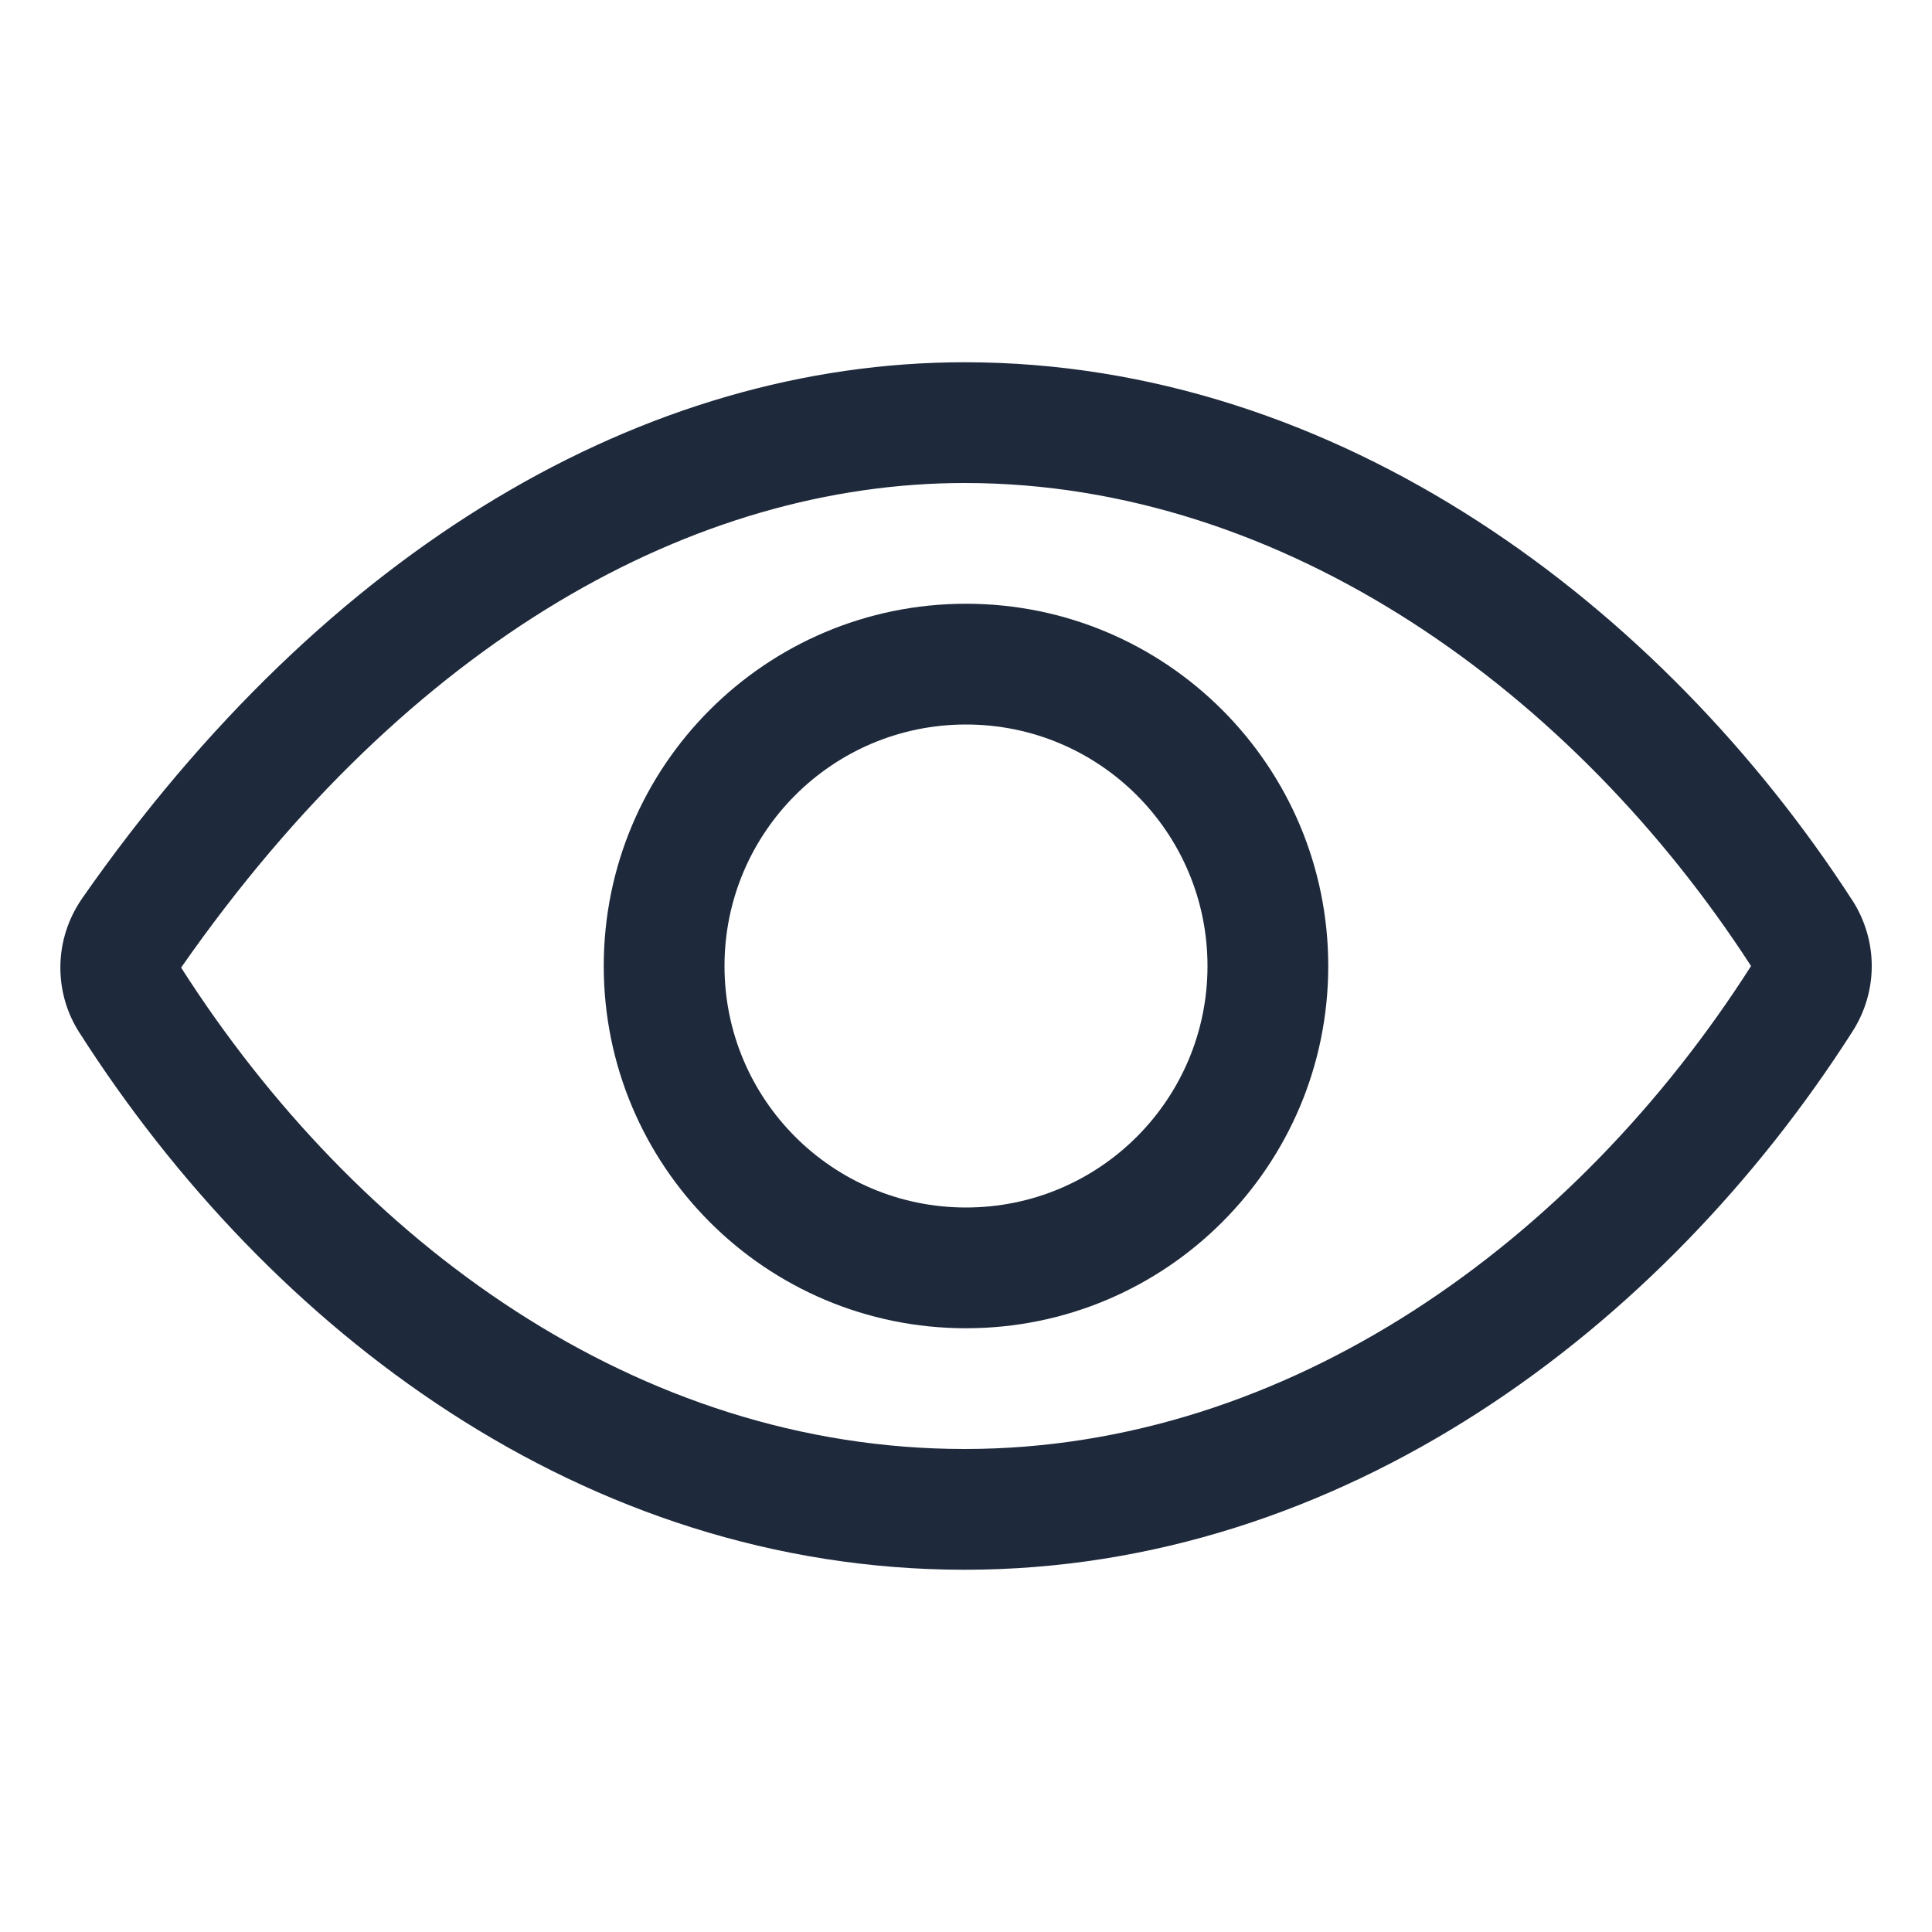
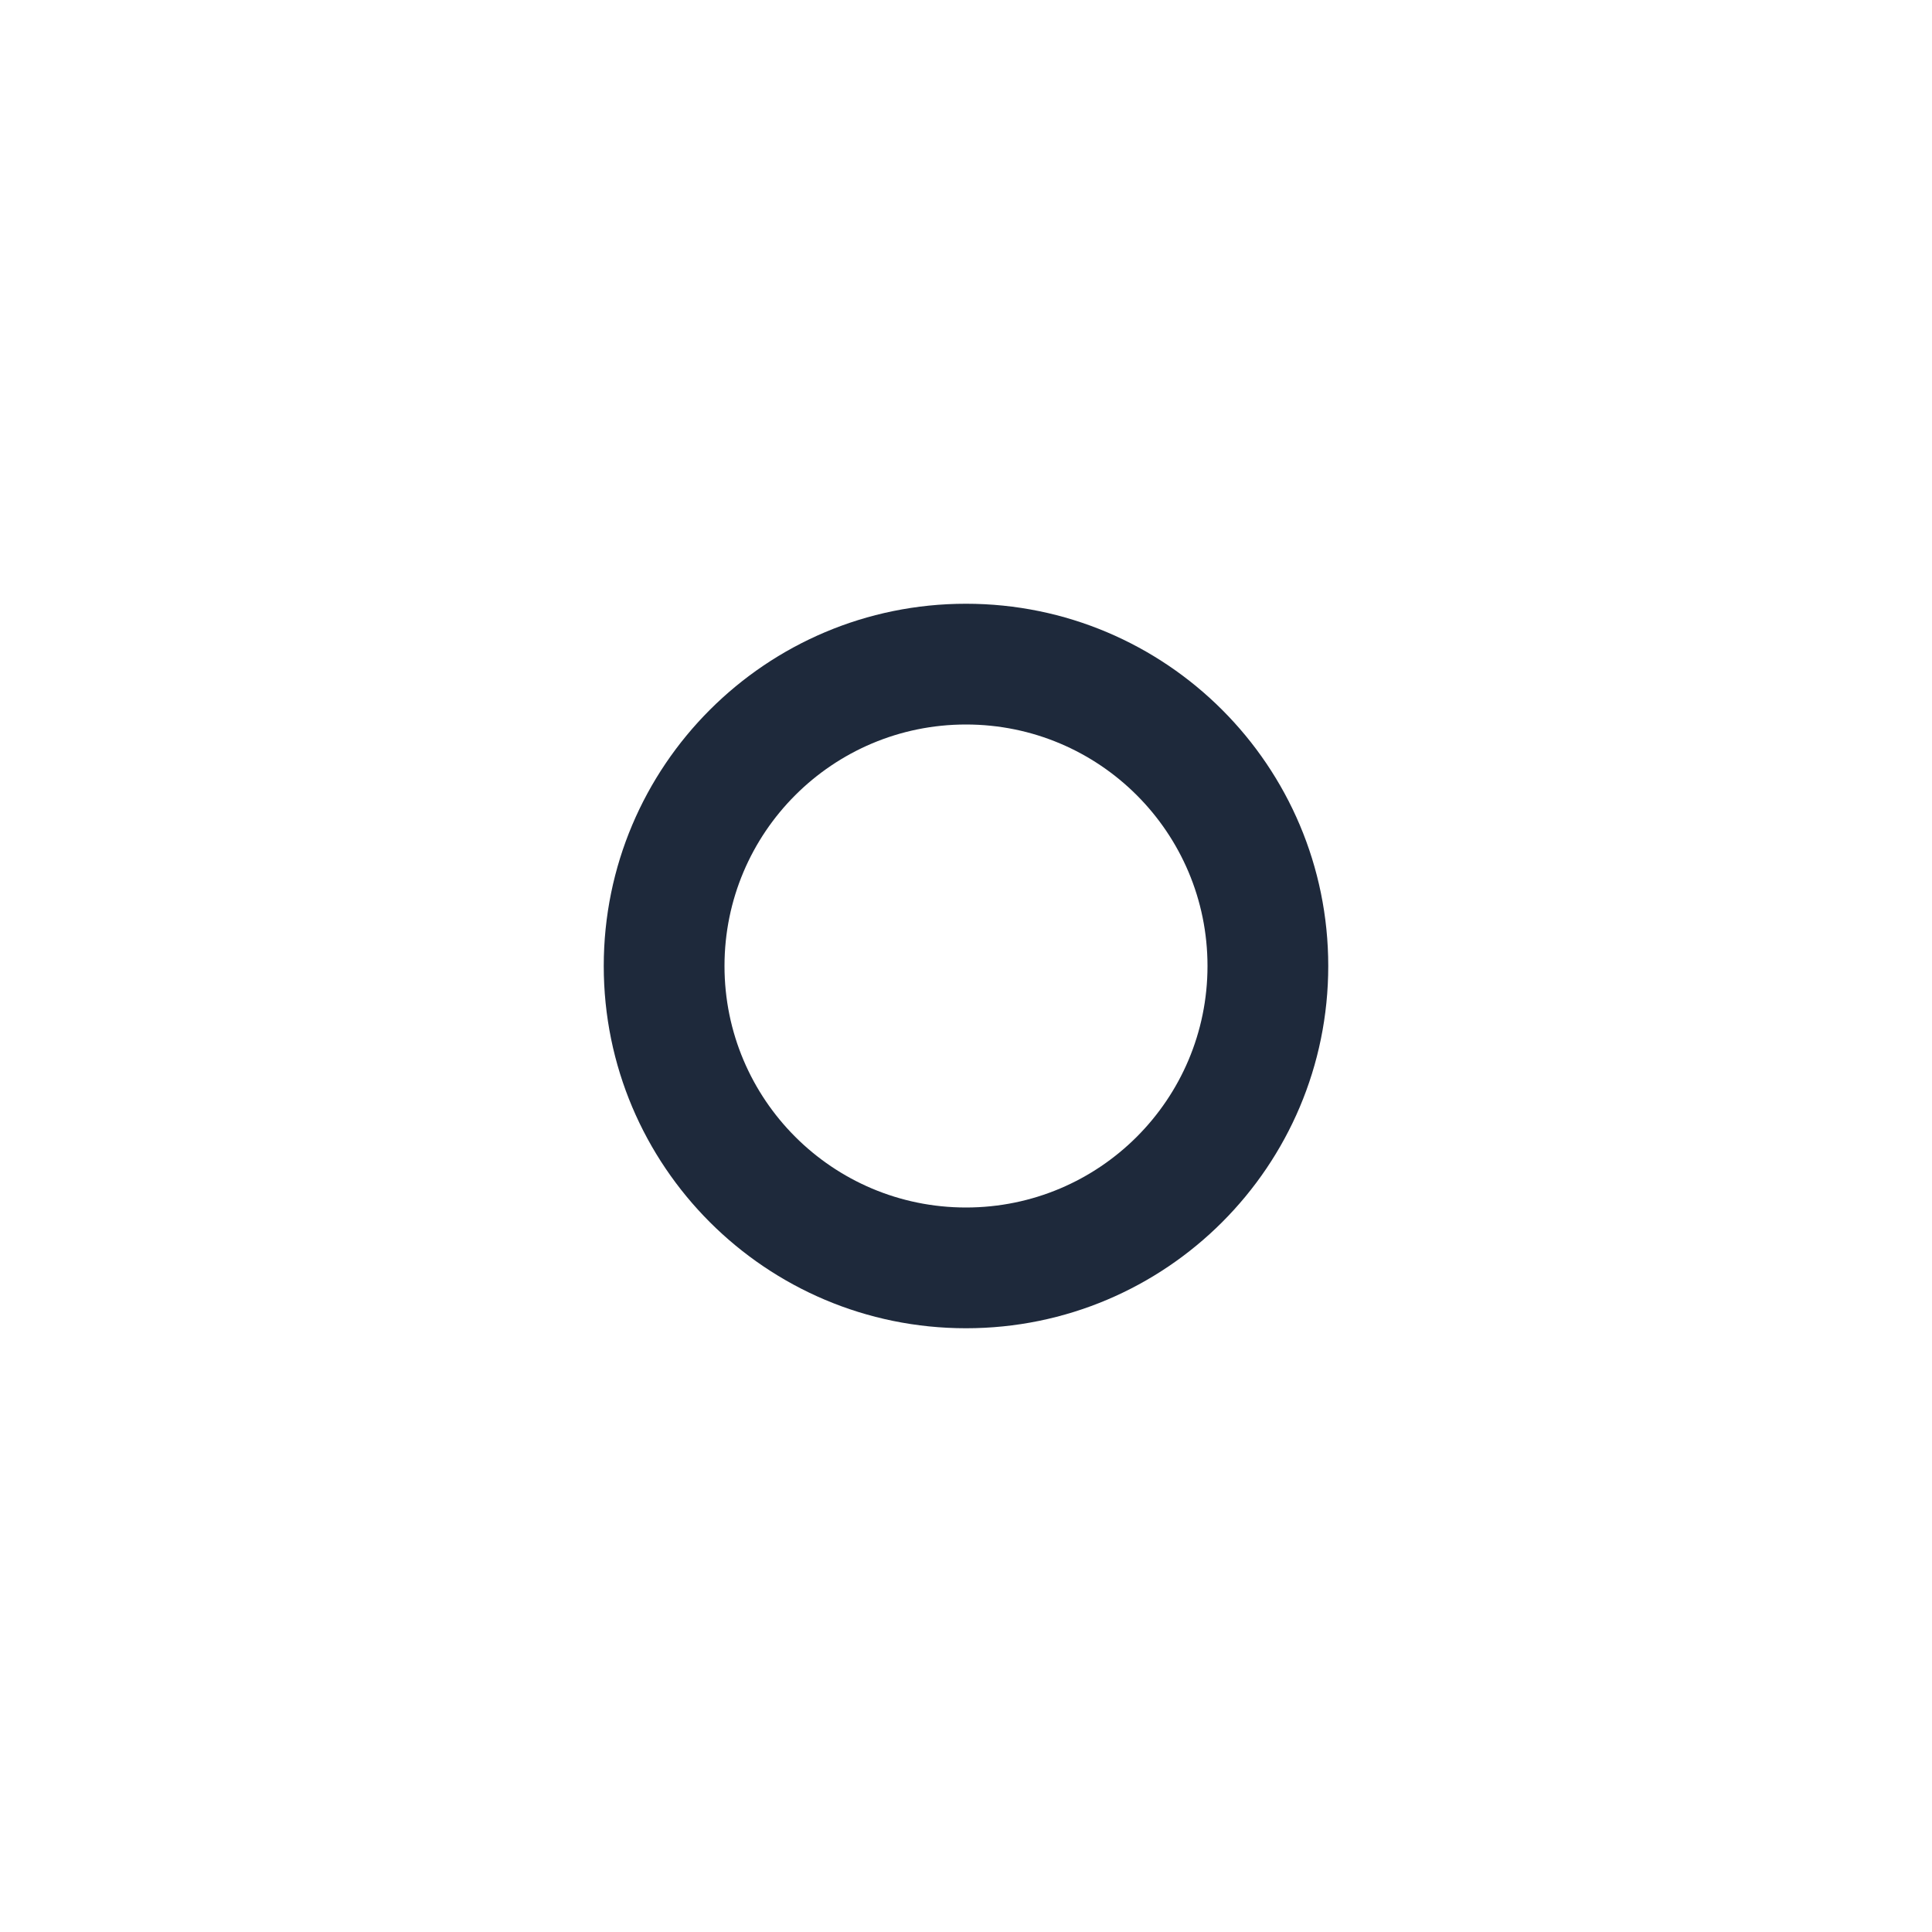
<svg xmlns="http://www.w3.org/2000/svg" width="16" height="16" viewBox="0 0 16 16" fill="none">
-   <path fill-rule="evenodd" clip-rule="evenodd" d="M0.678 7.443C2.712 4.528 5.348 3 7.989 3C11.091 3 13.764 5.021 15.34 7.456L15.341 7.457C15.445 7.619 15.501 7.808 15.501 8C15.501 8.193 15.445 8.381 15.341 8.543C13.766 11.009 11.111 13 7.989 13C4.834 13 2.231 11.014 0.659 8.554C0.552 8.389 0.497 8.195 0.5 7.998C0.503 7.8 0.565 7.608 0.677 7.445L0.678 7.443L0.678 7.443ZM1.5 8.013L1.501 8.015L1.501 8.015C2.953 10.287 5.279 12 7.989 12C10.67 12 13.046 10.28 14.499 8.004L14.5 8.003C14.5 8.002 14.501 8.001 14.501 8C14.501 8 14.5 7.999 14.5 7.998C13.041 5.746 10.646 4 7.989 4C5.76 4 3.4 5.29 1.5 8.013Z" fill="#1E293B" />
  <path fill-rule="evenodd" clip-rule="evenodd" d="M8 6C6.895 6 6 6.895 6 8C6 9.105 6.895 10 8 10C9.105 10 10 9.105 10 8C10 6.895 9.105 6 8 6ZM5 8C5 6.343 6.343 5 8 5C9.657 5 11 6.343 11 8C11 9.657 9.657 11 8 11C6.343 11 5 9.657 5 8Z" fill="#1E293B" />
</svg>